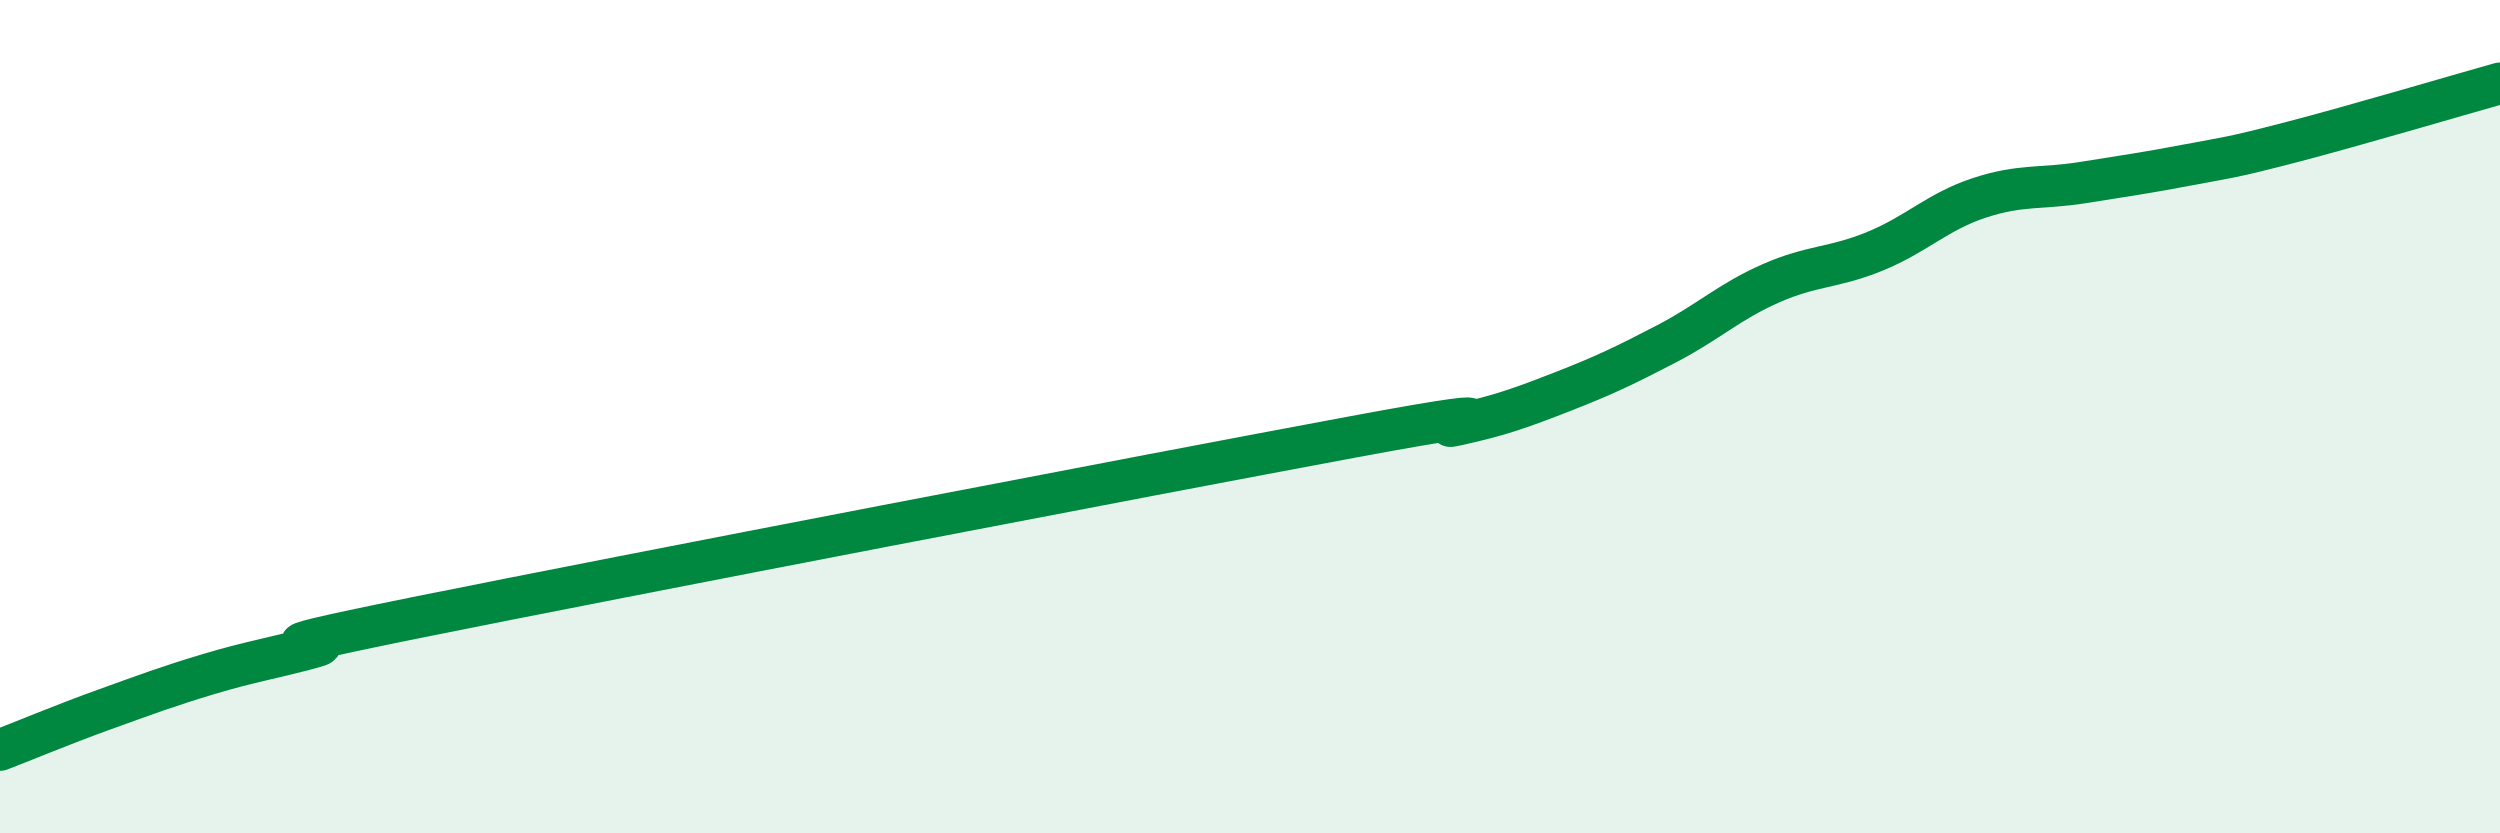
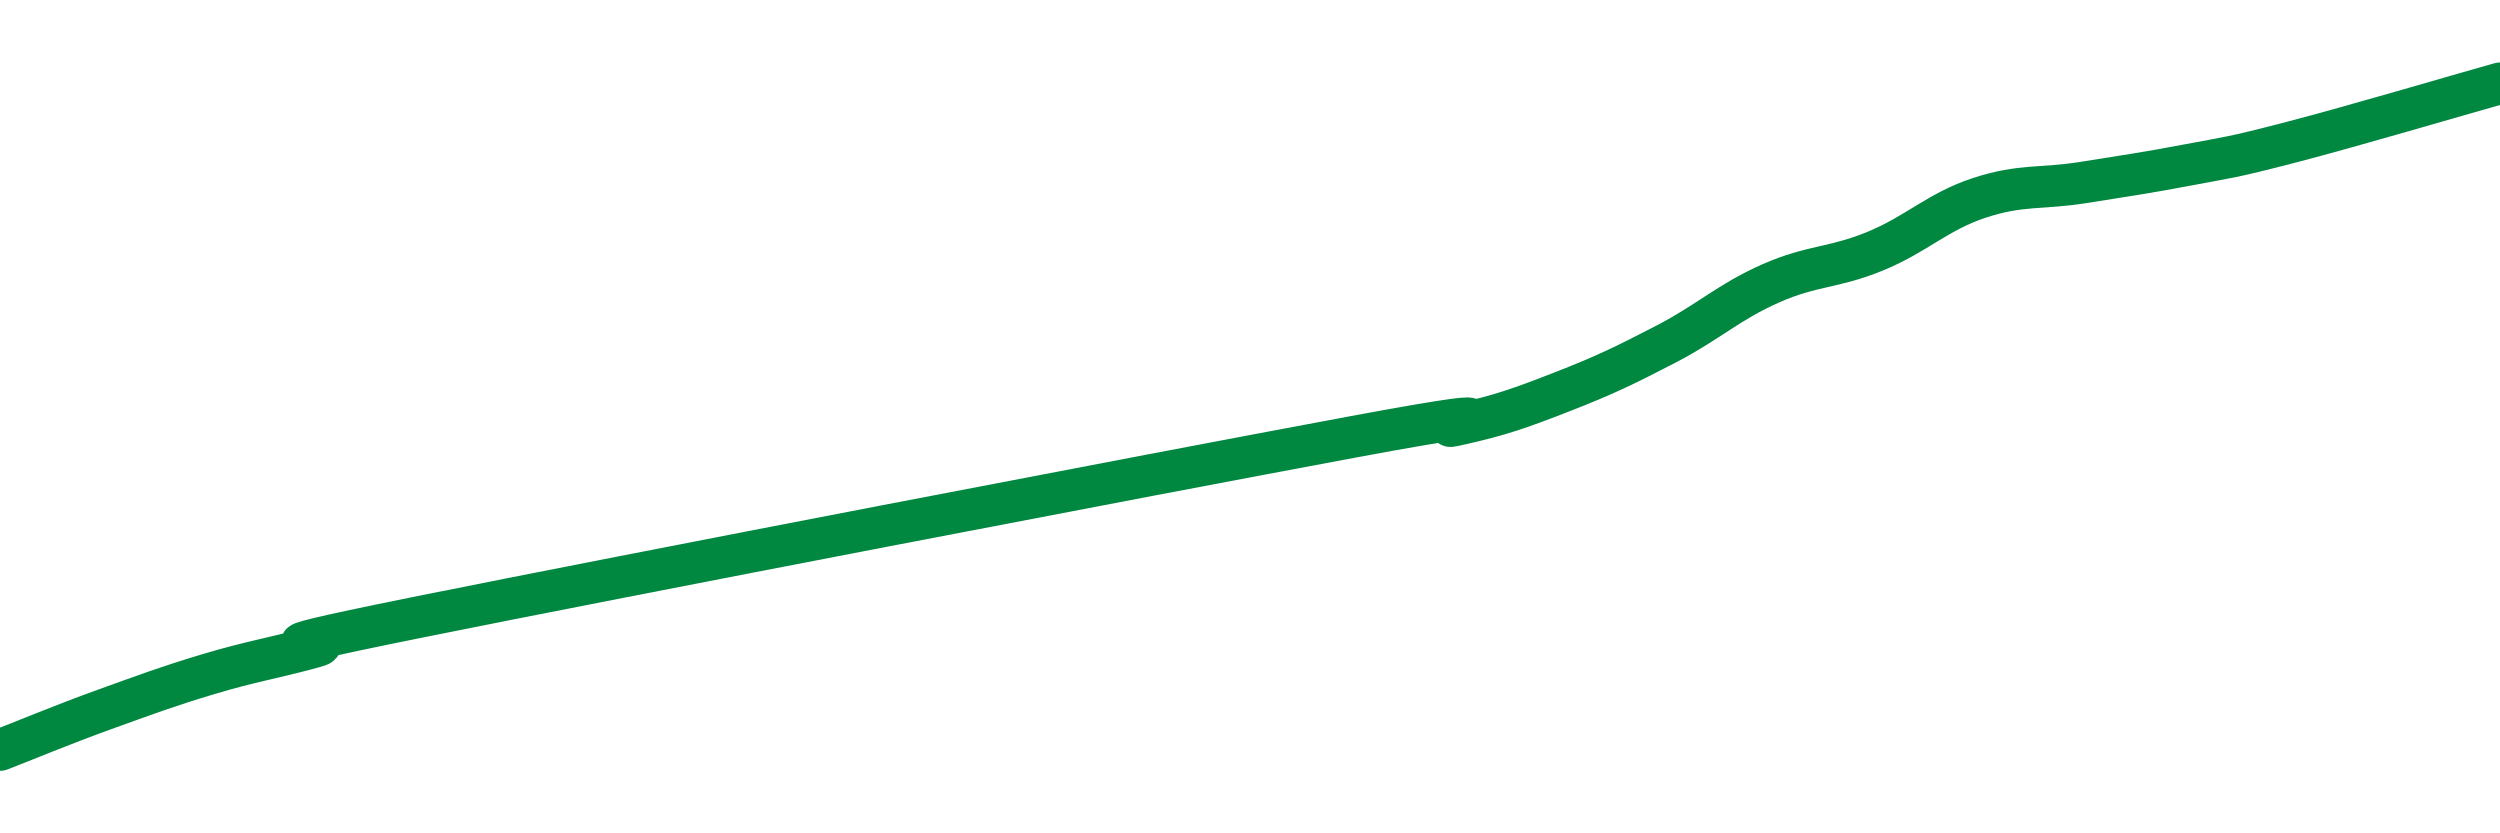
<svg xmlns="http://www.w3.org/2000/svg" width="60" height="20" viewBox="0 0 60 20">
-   <path d="M 0,18 C 0.5,17.81 1.5,17.39 2.5,17.03 C 3.5,16.67 4,16.48 5,16.18 C 6,15.88 6.5,15.81 7.5,15.54 C 8.5,15.27 5,15.83 10,14.82 C 15,13.81 27.5,11.41 32.5,10.48 C 37.5,9.55 34,10.41 35,10.19 C 36,9.97 36.5,9.79 37.5,9.4 C 38.5,9.01 39,8.77 40,8.25 C 41,7.73 41.5,7.24 42.5,6.8 C 43.5,6.36 44,6.44 45,6.03 C 46,5.62 46.5,5.08 47.5,4.75 C 48.5,4.42 49,4.54 50,4.38 C 51,4.22 51.5,4.15 52.5,3.96 C 53.5,3.77 53.5,3.8 55,3.41 C 56.5,3.02 59,2.28 60,2L60 20L0 20Z" fill="#008740" opacity="0.1" stroke-linecap="round" stroke-linejoin="round" />
  <path d="M 0,18 C 0.5,17.81 1.5,17.39 2.5,17.03 C 3.5,16.67 4,16.48 5,16.18 C 6,15.88 6.5,15.81 7.5,15.54 C 8.5,15.27 5,15.83 10,14.82 C 15,13.81 27.5,11.41 32.5,10.48 C 37.5,9.55 34,10.41 35,10.19 C 36,9.97 36.5,9.79 37.5,9.4 C 38.5,9.01 39,8.77 40,8.25 C 41,7.73 41.5,7.24 42.5,6.8 C 43.5,6.36 44,6.44 45,6.03 C 46,5.62 46.5,5.08 47.5,4.75 C 48.5,4.42 49,4.54 50,4.38 C 51,4.22 51.5,4.15 52.5,3.96 C 53.5,3.77 53.5,3.8 55,3.41 C 56.5,3.02 59,2.28 60,2" stroke="#008740" stroke-width="1" fill="none" stroke-linecap="round" stroke-linejoin="round" />
</svg>